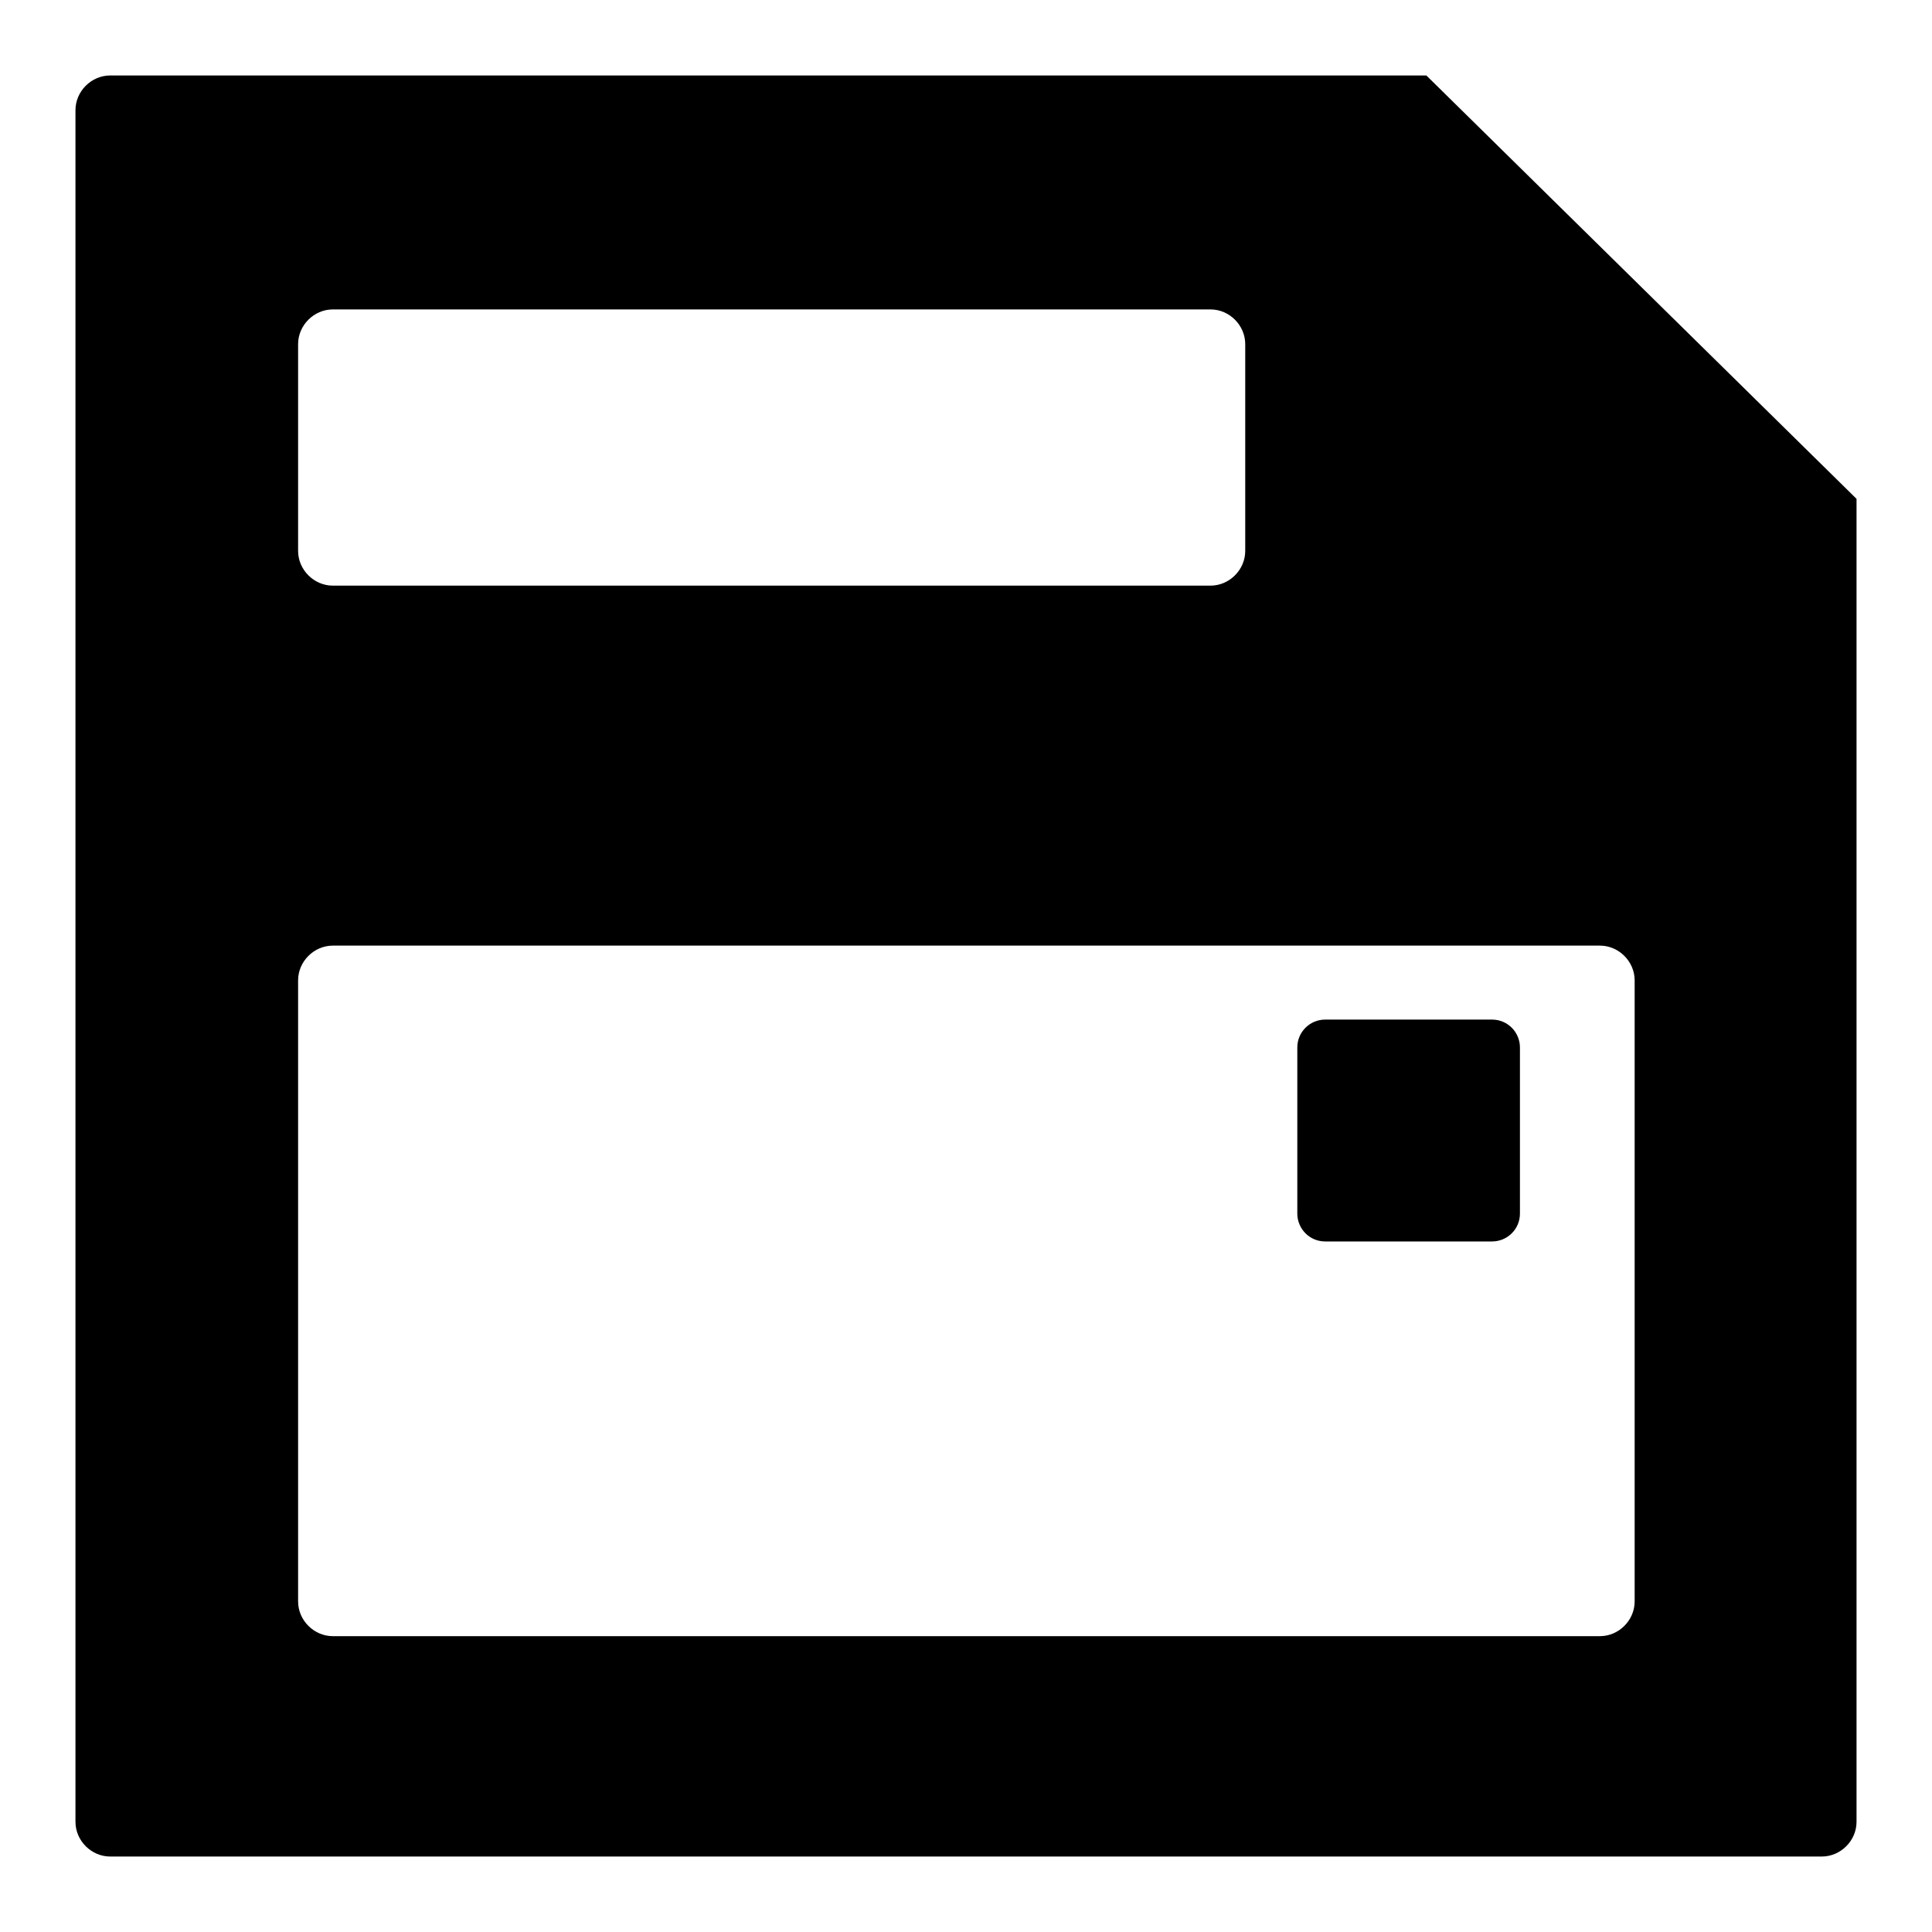
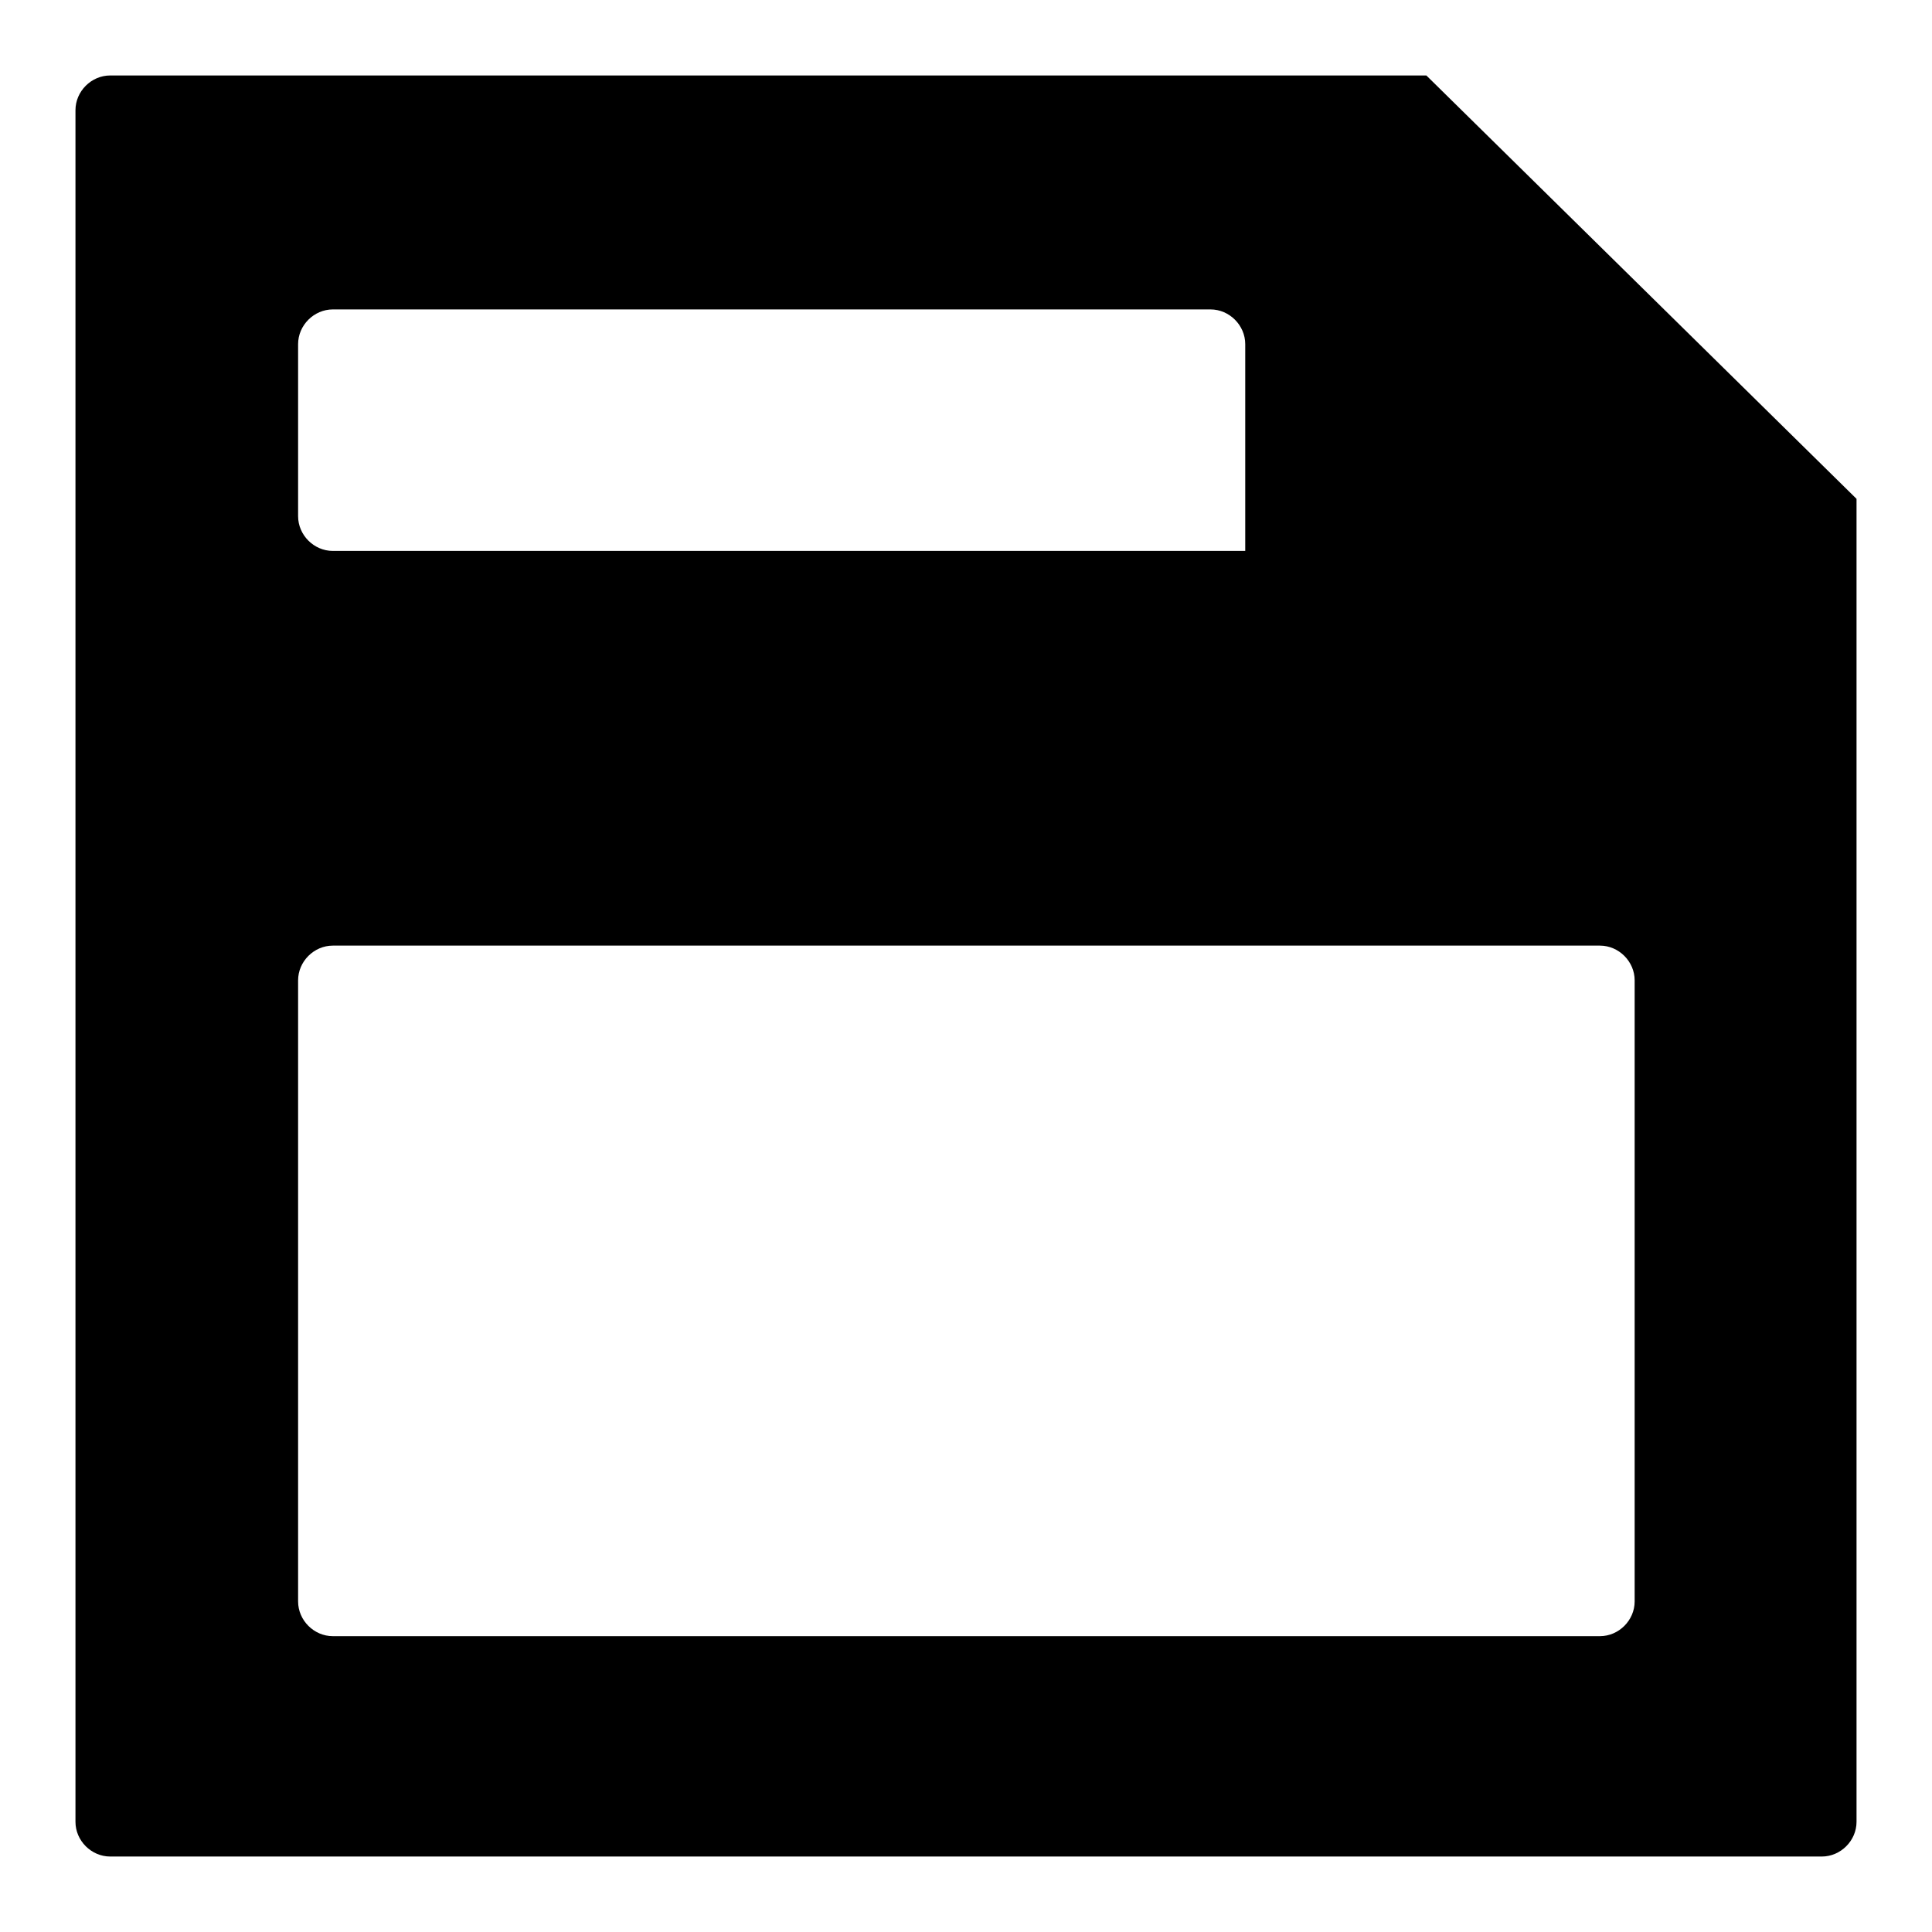
<svg xmlns="http://www.w3.org/2000/svg" version="1.1" x="0px" y="0px" viewBox="0 0 256 256" enable-background="new 0 0 256 256" xml:space="preserve">
  <g>
    <g>
-       <path fill="#000000" d="M189,10h-1.3H14.6c-2.5,0-4.6,2.1-4.6,4.6v226.8c0,2.5,2.1,4.6,4.6,4.6h226.8c2.5,0,4.6-2.1,4.6-4.6V66.1L189,10z M39.5,45.6c0-2.5,2.1-4.6,4.6-4.6h116.3c2.5,0,4.6,2.1,4.6,4.6V73c0,2.5-2.1,4.6-4.6,4.6H44.1c-2.5,0-4.6-2.1-4.6-4.6V45.6z M216.6,212.2c0,2.5-2.1,4.6-4.6,4.6H44.1c-2.5,0-4.6-2.1-4.6-4.6v-82.3c0-2.5,2.1-4.6,4.6-4.6H212c2.5,0,4.6,2.1,4.6,4.6L216.6,212.2L216.6,212.2z" />
-       <path fill="#000000" d="M201.4,138.8c0-2-1.6-3.7-3.7-3.7h-22.1c-2,0-3.7,1.6-3.7,3.7v22c0,2,1.6,3.7,3.7,3.7h22.1c2,0,3.7-1.6,3.7-3.7V138.8z" />
+       <path fill="#000000" d="M189,10h-1.3H14.6c-2.5,0-4.6,2.1-4.6,4.6v226.8c0,2.5,2.1,4.6,4.6,4.6h226.8c2.5,0,4.6-2.1,4.6-4.6V66.1L189,10z M39.5,45.6c0-2.5,2.1-4.6,4.6-4.6h116.3c2.5,0,4.6,2.1,4.6,4.6V73H44.1c-2.5,0-4.6-2.1-4.6-4.6V45.6z M216.6,212.2c0,2.5-2.1,4.6-4.6,4.6H44.1c-2.5,0-4.6-2.1-4.6-4.6v-82.3c0-2.5,2.1-4.6,4.6-4.6H212c2.5,0,4.6,2.1,4.6,4.6L216.6,212.2L216.6,212.2z" />
    </g>
  </g>
</svg>